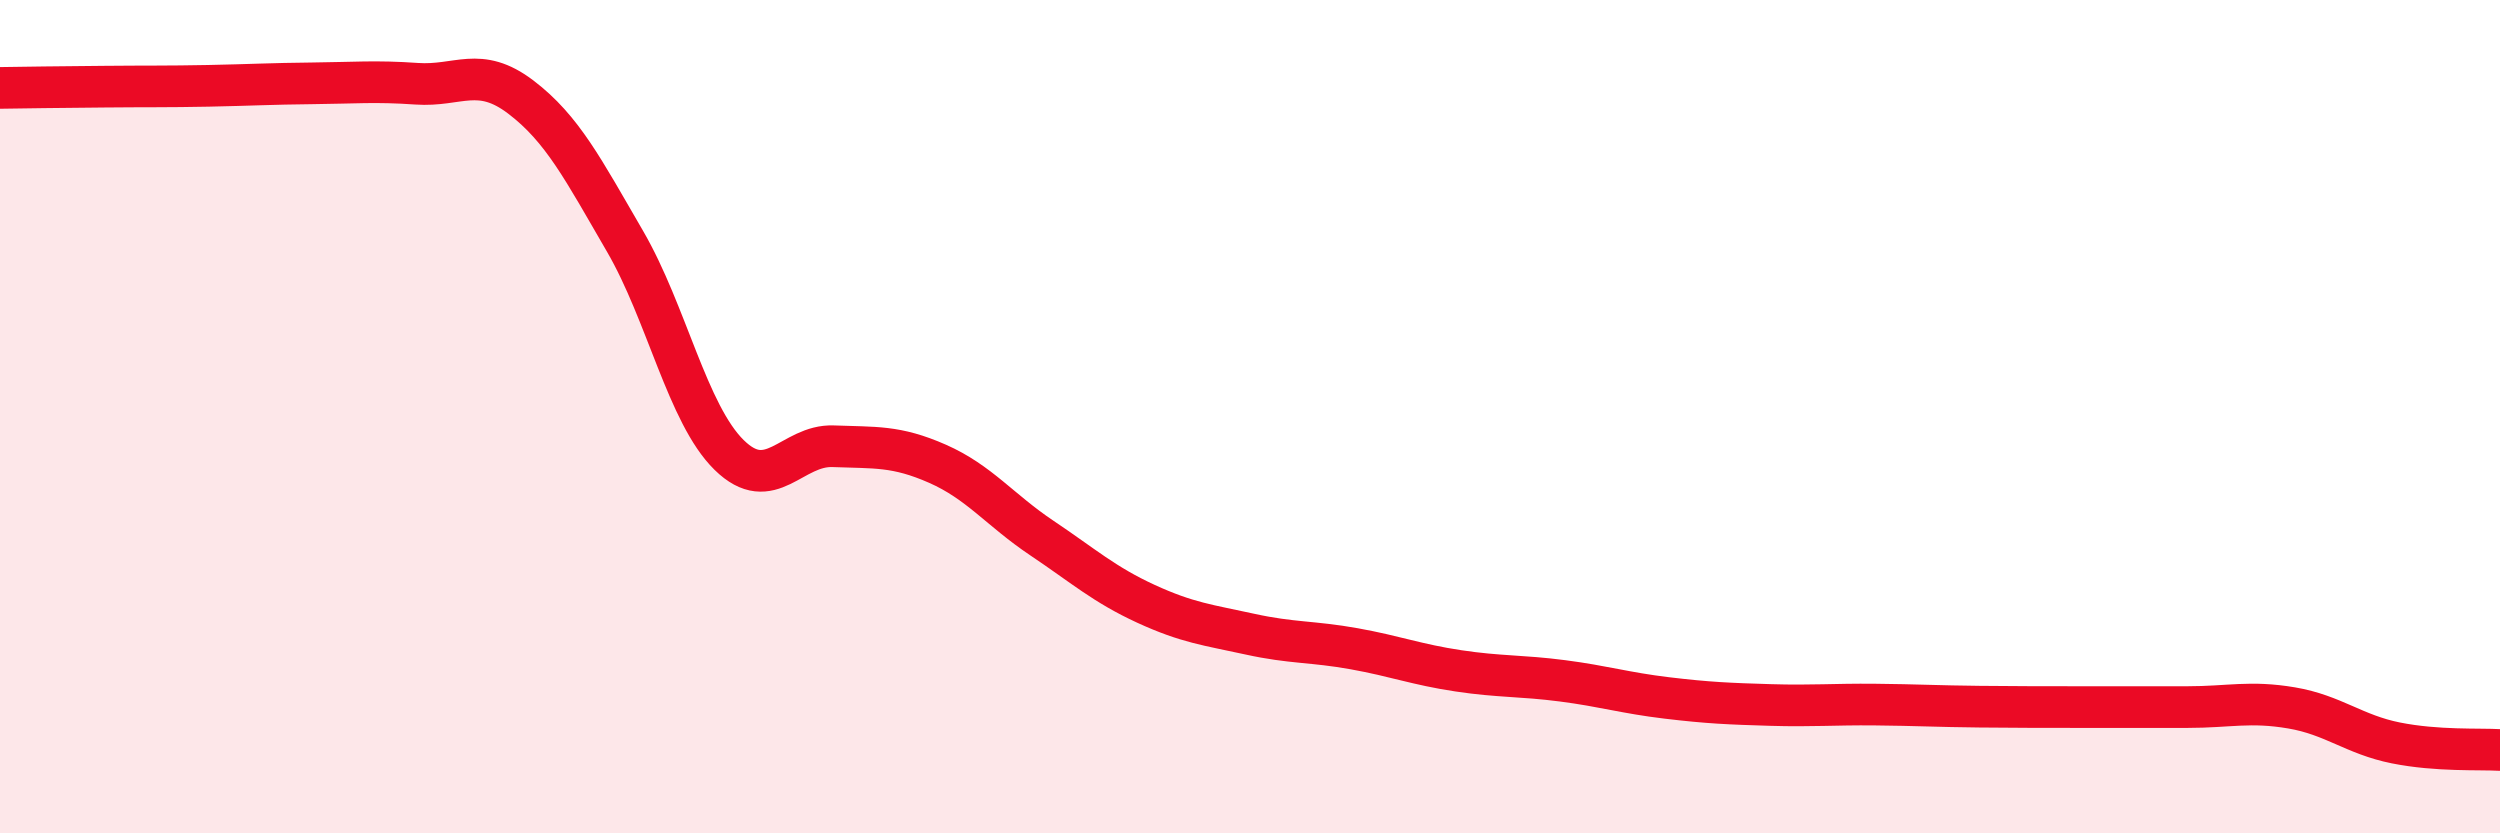
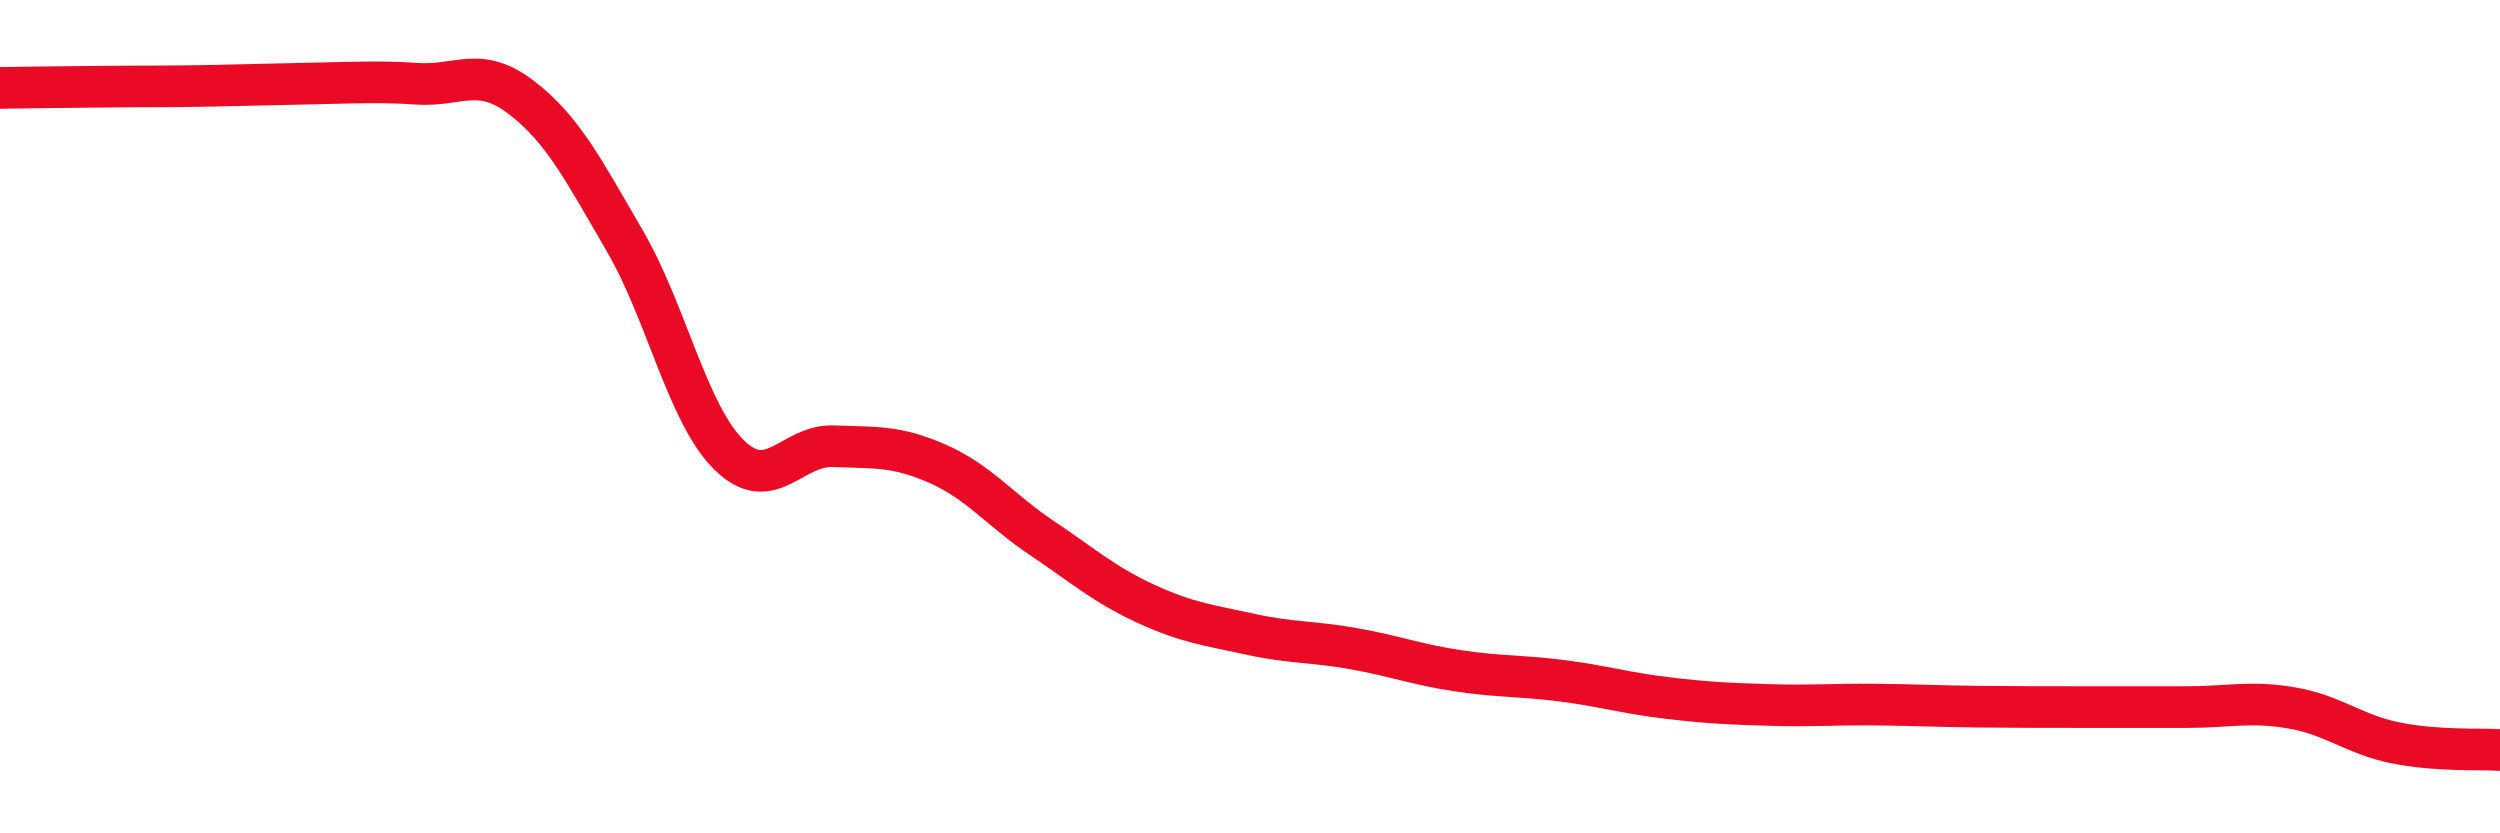
<svg xmlns="http://www.w3.org/2000/svg" width="60" height="20" viewBox="0 0 60 20">
-   <path d="M 0,2.11 C 0.5,2.1 1.5,2.09 2.5,2.08 C 3.5,2.07 4,2.08 5,2.06 C 6,2.04 6.5,2.01 7.5,2 C 8.5,1.99 9,1.94 10,2.01 C 11,2.08 11.5,1.57 12.5,2.33 C 13.5,3.09 14,4.07 15,5.79 C 16,7.51 16.5,9.94 17.5,10.92 C 18.5,11.9 19,10.67 20,10.71 C 21,10.75 21.5,10.69 22.5,11.13 C 23.5,11.57 24,12.24 25,12.91 C 26,13.58 26.5,14.03 27.5,14.49 C 28.5,14.95 29,15 30,15.22 C 31,15.44 31.5,15.39 32.5,15.57 C 33.5,15.75 34,15.95 35,16.1 C 36,16.25 36.5,16.21 37.5,16.34 C 38.5,16.47 39,16.63 40,16.75 C 41,16.87 41.5,16.89 42.5,16.92 C 43.5,16.95 44,16.9 45,16.91 C 46,16.92 46.5,16.95 47.5,16.96 C 48.5,16.97 49,16.97 50,16.97 C 51,16.97 51.5,16.97 52.5,16.97 C 53.5,16.97 54,16.82 55,16.99 C 56,17.16 56.5,17.63 57.5,17.83 C 58.5,18.03 59.5,17.97 60,18L60 20L0 20Z" fill="#EB0A25" opacity="0.1" stroke-linecap="round" stroke-linejoin="round" />
-   <path d="M 0,2.11 C 0.5,2.1 1.5,2.09 2.5,2.08 C 3.5,2.07 4,2.08 5,2.06 C 6,2.04 6.5,2.01 7.5,2 C 8.5,1.99 9,1.94 10,2.01 C 11,2.08 11.5,1.57 12.5,2.33 C 13.5,3.09 14,4.07 15,5.79 C 16,7.51 16.5,9.94 17.5,10.92 C 18.5,11.9 19,10.67 20,10.71 C 21,10.75 21.5,10.69 22.5,11.13 C 23.5,11.57 24,12.24 25,12.91 C 26,13.58 26.5,14.03 27.5,14.49 C 28.5,14.95 29,15 30,15.22 C 31,15.44 31.5,15.39 32.5,15.57 C 33.5,15.75 34,15.95 35,16.1 C 36,16.25 36.5,16.21 37.5,16.34 C 38.5,16.47 39,16.63 40,16.75 C 41,16.87 41.5,16.89 42.5,16.92 C 43.5,16.95 44,16.9 45,16.91 C 46,16.92 46.5,16.95 47.5,16.96 C 48.5,16.97 49,16.97 50,16.97 C 51,16.97 51.5,16.97 52.5,16.97 C 53.5,16.97 54,16.82 55,16.99 C 56,17.16 56.5,17.63 57.5,17.83 C 58.5,18.03 59.5,17.97 60,18" stroke="#EB0A25" stroke-width="1" fill="none" stroke-linecap="round" stroke-linejoin="round" />
+   <path d="M 0,2.11 C 0.5,2.1 1.5,2.09 2.5,2.08 C 3.5,2.07 4,2.08 5,2.06 C 8.5,1.99 9,1.94 10,2.01 C 11,2.08 11.5,1.57 12.5,2.33 C 13.5,3.09 14,4.07 15,5.79 C 16,7.51 16.5,9.94 17.5,10.92 C 18.5,11.9 19,10.67 20,10.71 C 21,10.75 21.5,10.69 22.5,11.13 C 23.5,11.57 24,12.24 25,12.91 C 26,13.58 26.5,14.03 27.5,14.49 C 28.5,14.95 29,15 30,15.22 C 31,15.44 31.5,15.39 32.5,15.57 C 33.5,15.75 34,15.95 35,16.1 C 36,16.25 36.5,16.21 37.5,16.34 C 38.5,16.47 39,16.63 40,16.75 C 41,16.87 41.5,16.89 42.5,16.92 C 43.5,16.95 44,16.9 45,16.91 C 46,16.92 46.5,16.95 47.5,16.96 C 48.5,16.97 49,16.97 50,16.97 C 51,16.97 51.5,16.97 52.5,16.97 C 53.5,16.97 54,16.82 55,16.99 C 56,17.16 56.5,17.63 57.5,17.83 C 58.5,18.03 59.5,17.97 60,18" stroke="#EB0A25" stroke-width="1" fill="none" stroke-linecap="round" stroke-linejoin="round" />
</svg>